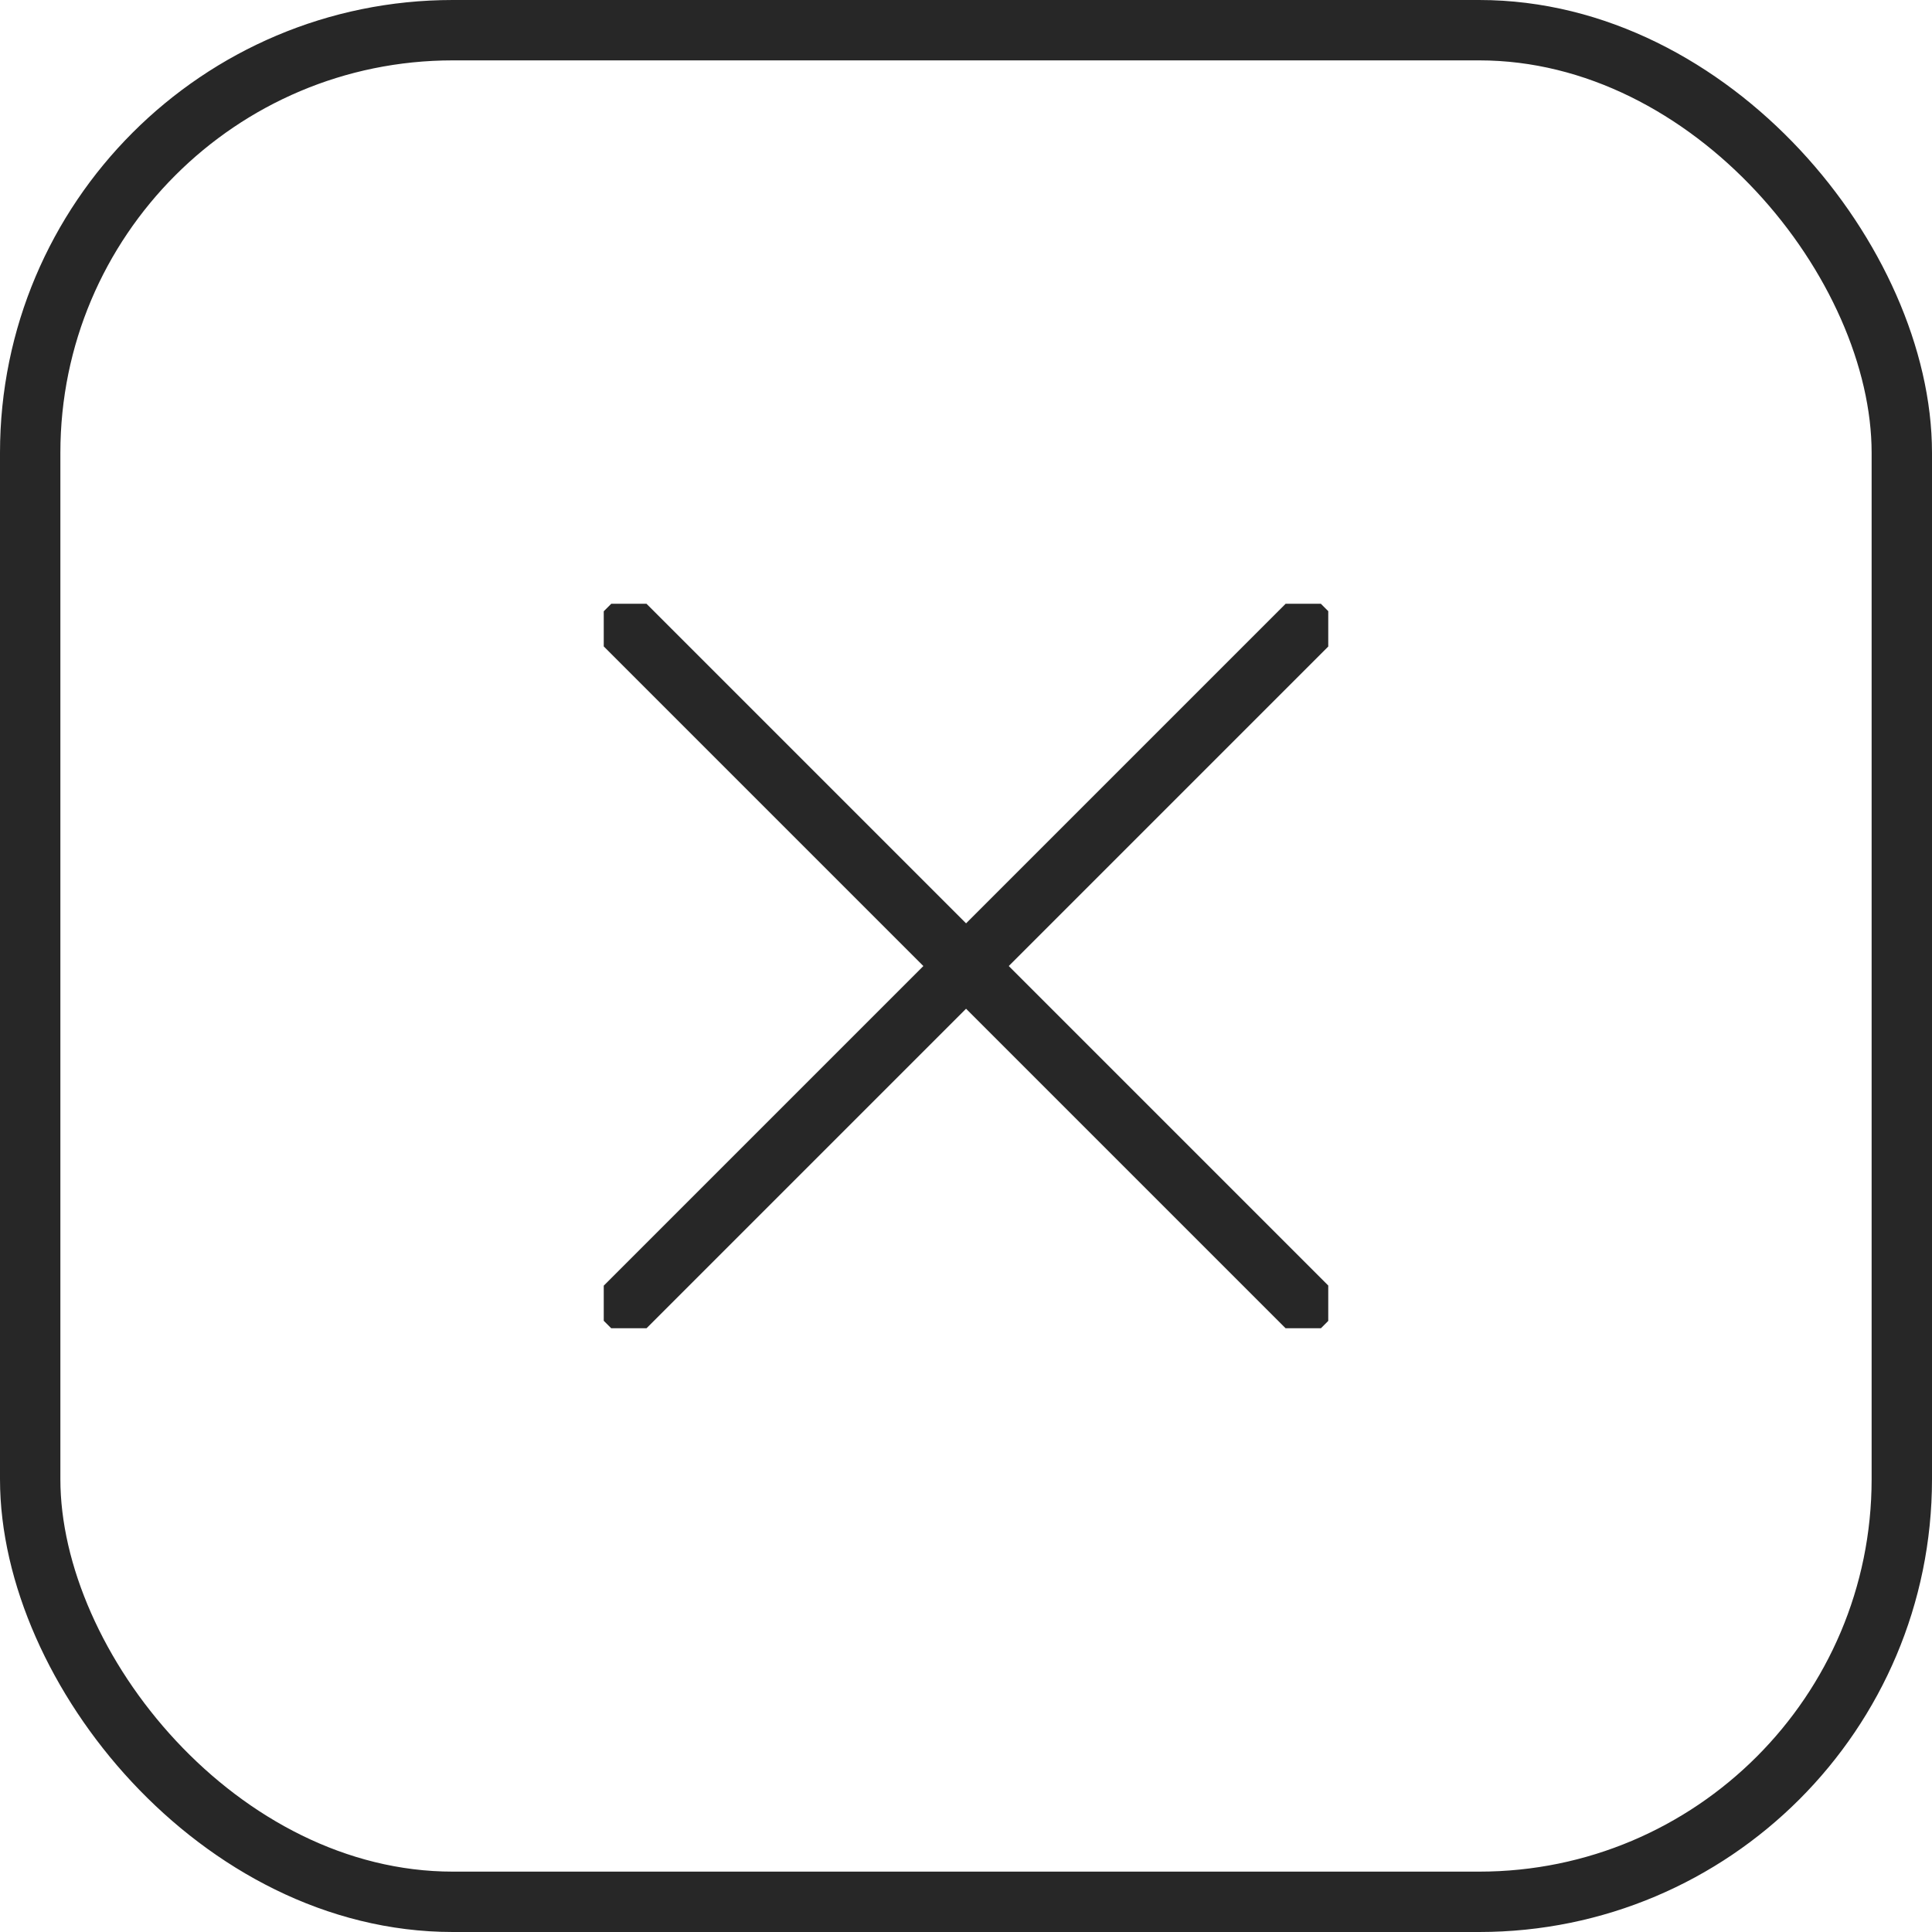
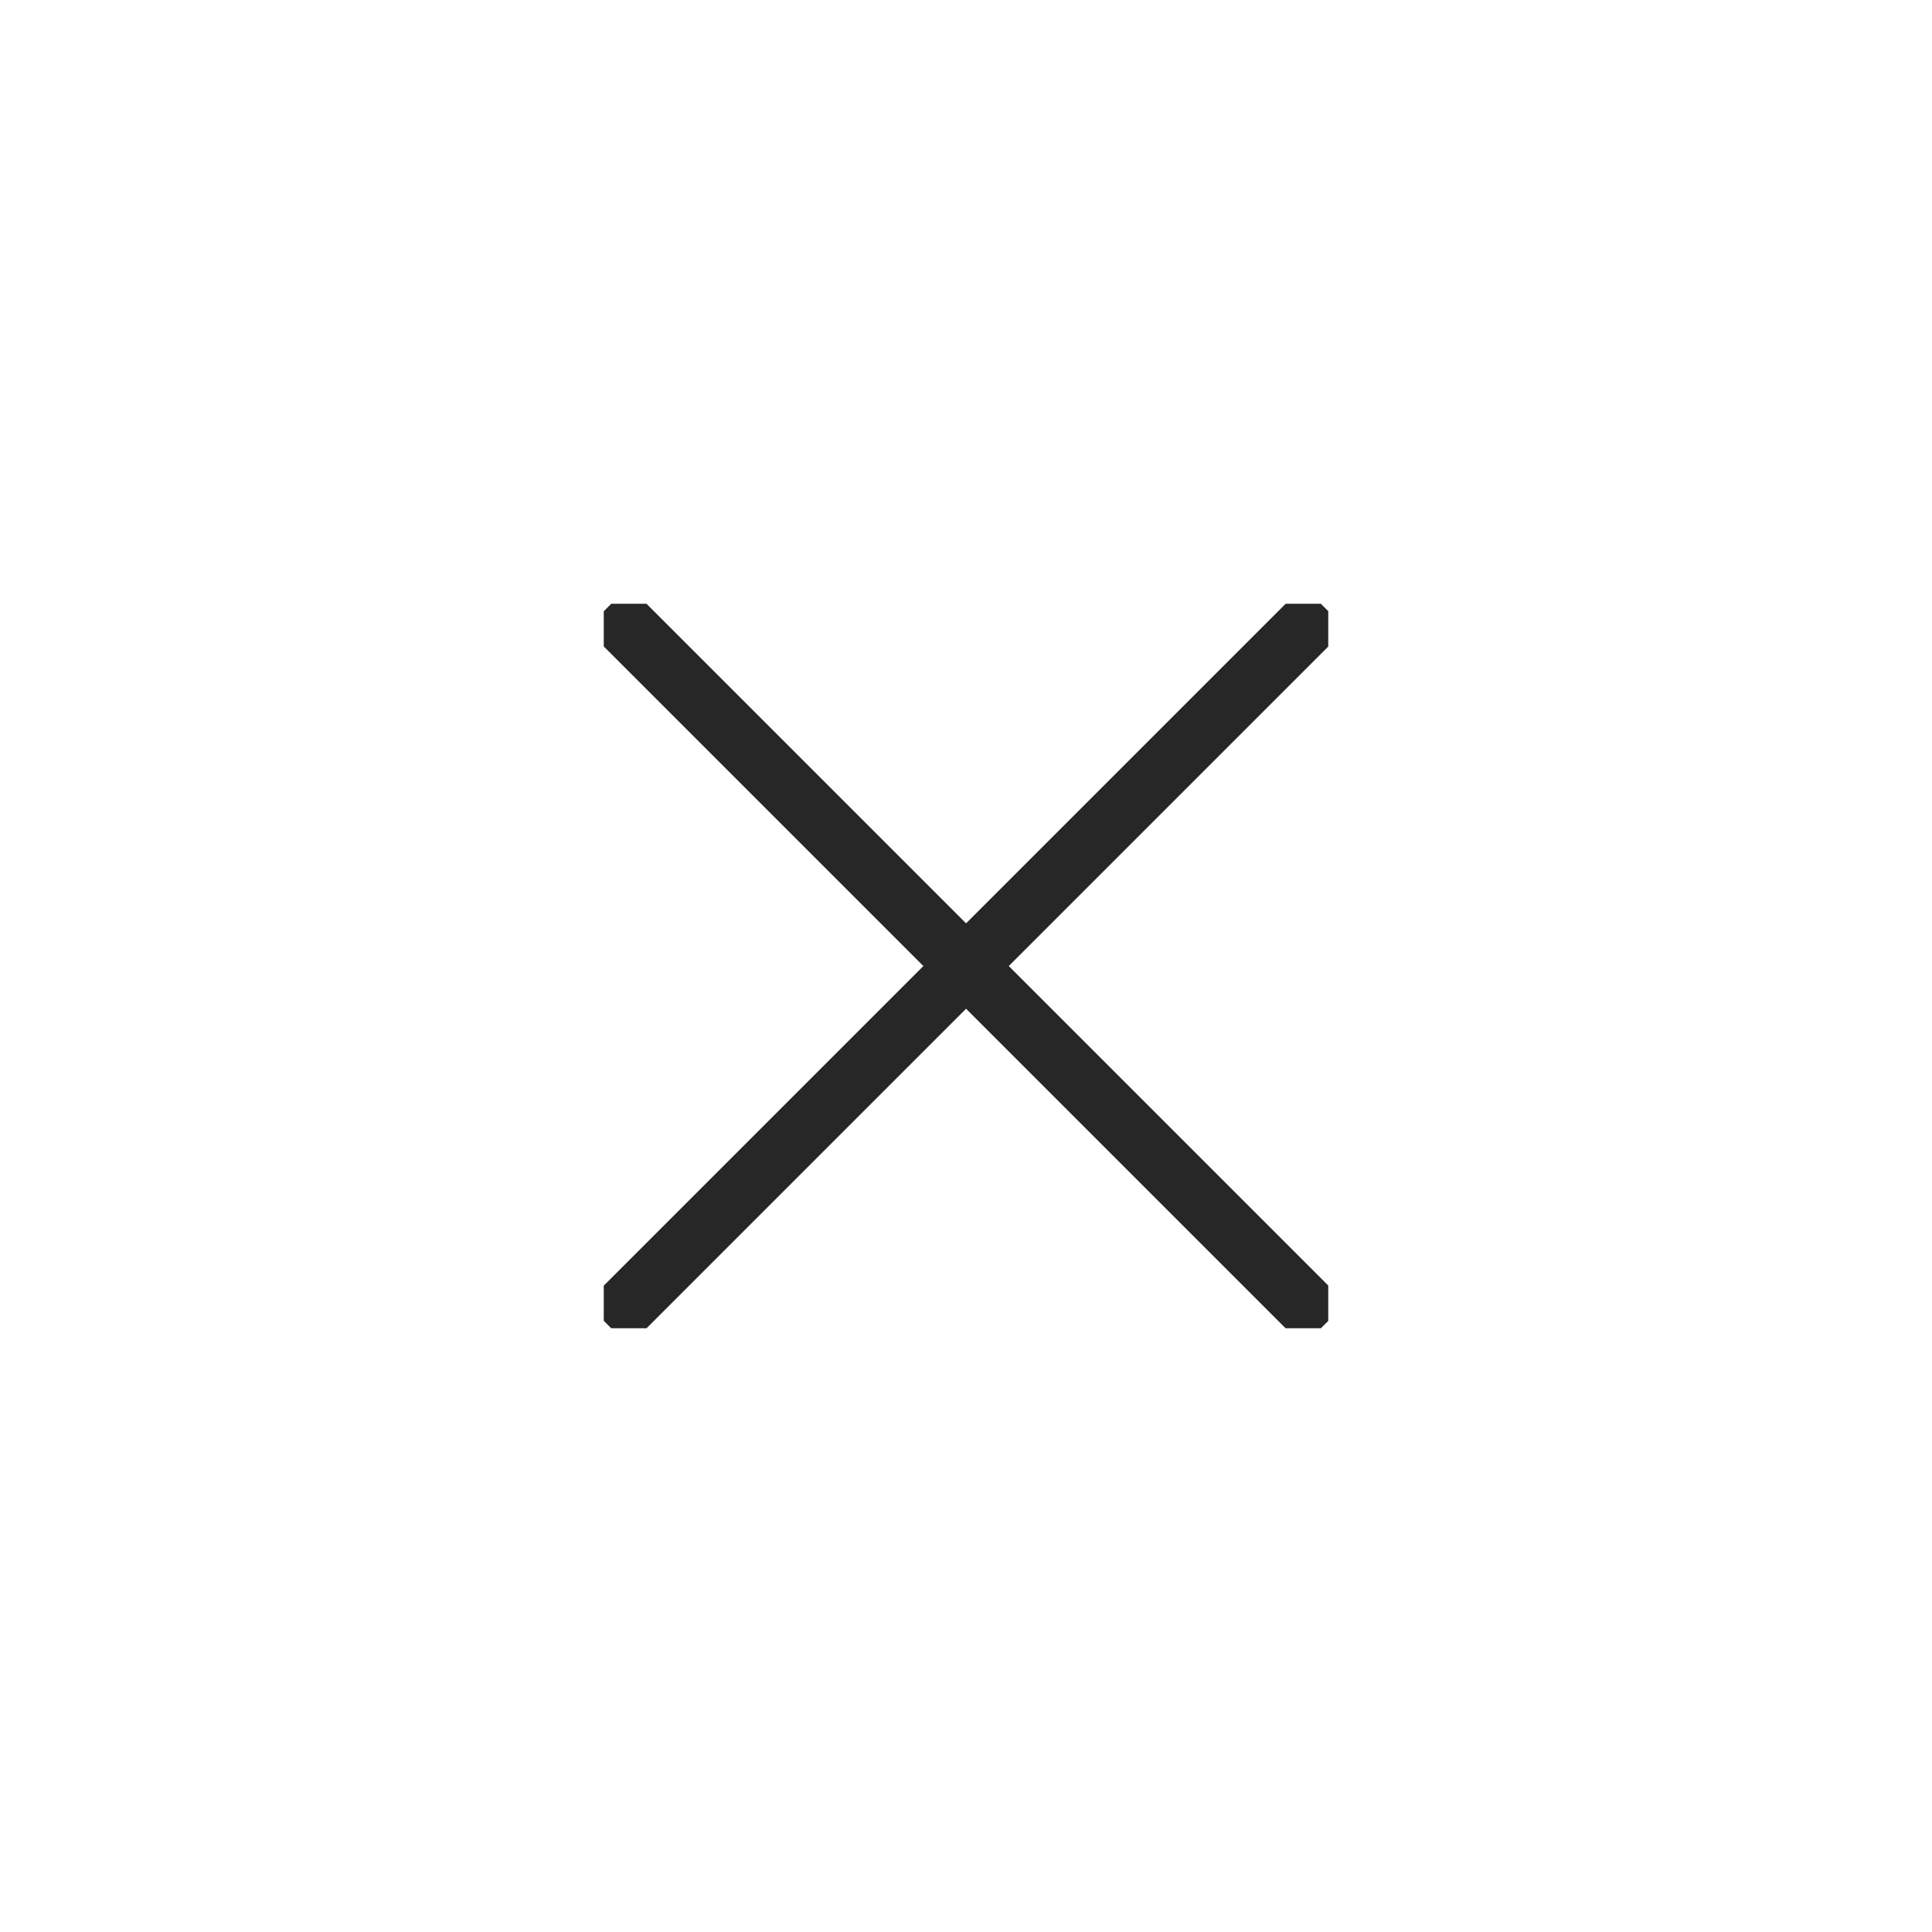
<svg xmlns="http://www.w3.org/2000/svg" width="64" height="64" viewBox="0 0 64 64" fill="none">
-   <rect x="1" y="1" width="62" height="62" rx="14" stroke="#272727" stroke-width="2" />
  <g clip-path="url(#clip0_453_1032)">
    <path d="M20.125 20.124L43.879 43.878" stroke="#272727" stroke-width="2" stroke-miterlimit="10" />
    <path d="M43.879 20.124L20.125 43.878" stroke="#272727" stroke-width="2" stroke-miterlimit="10" />
  </g>
  <defs>
    <clipPath id="clip0_453_1032">
      <rect width="24" height="24" fill="white" transform="translate(20 20)" />
    </clipPath>
  </defs>
</svg>